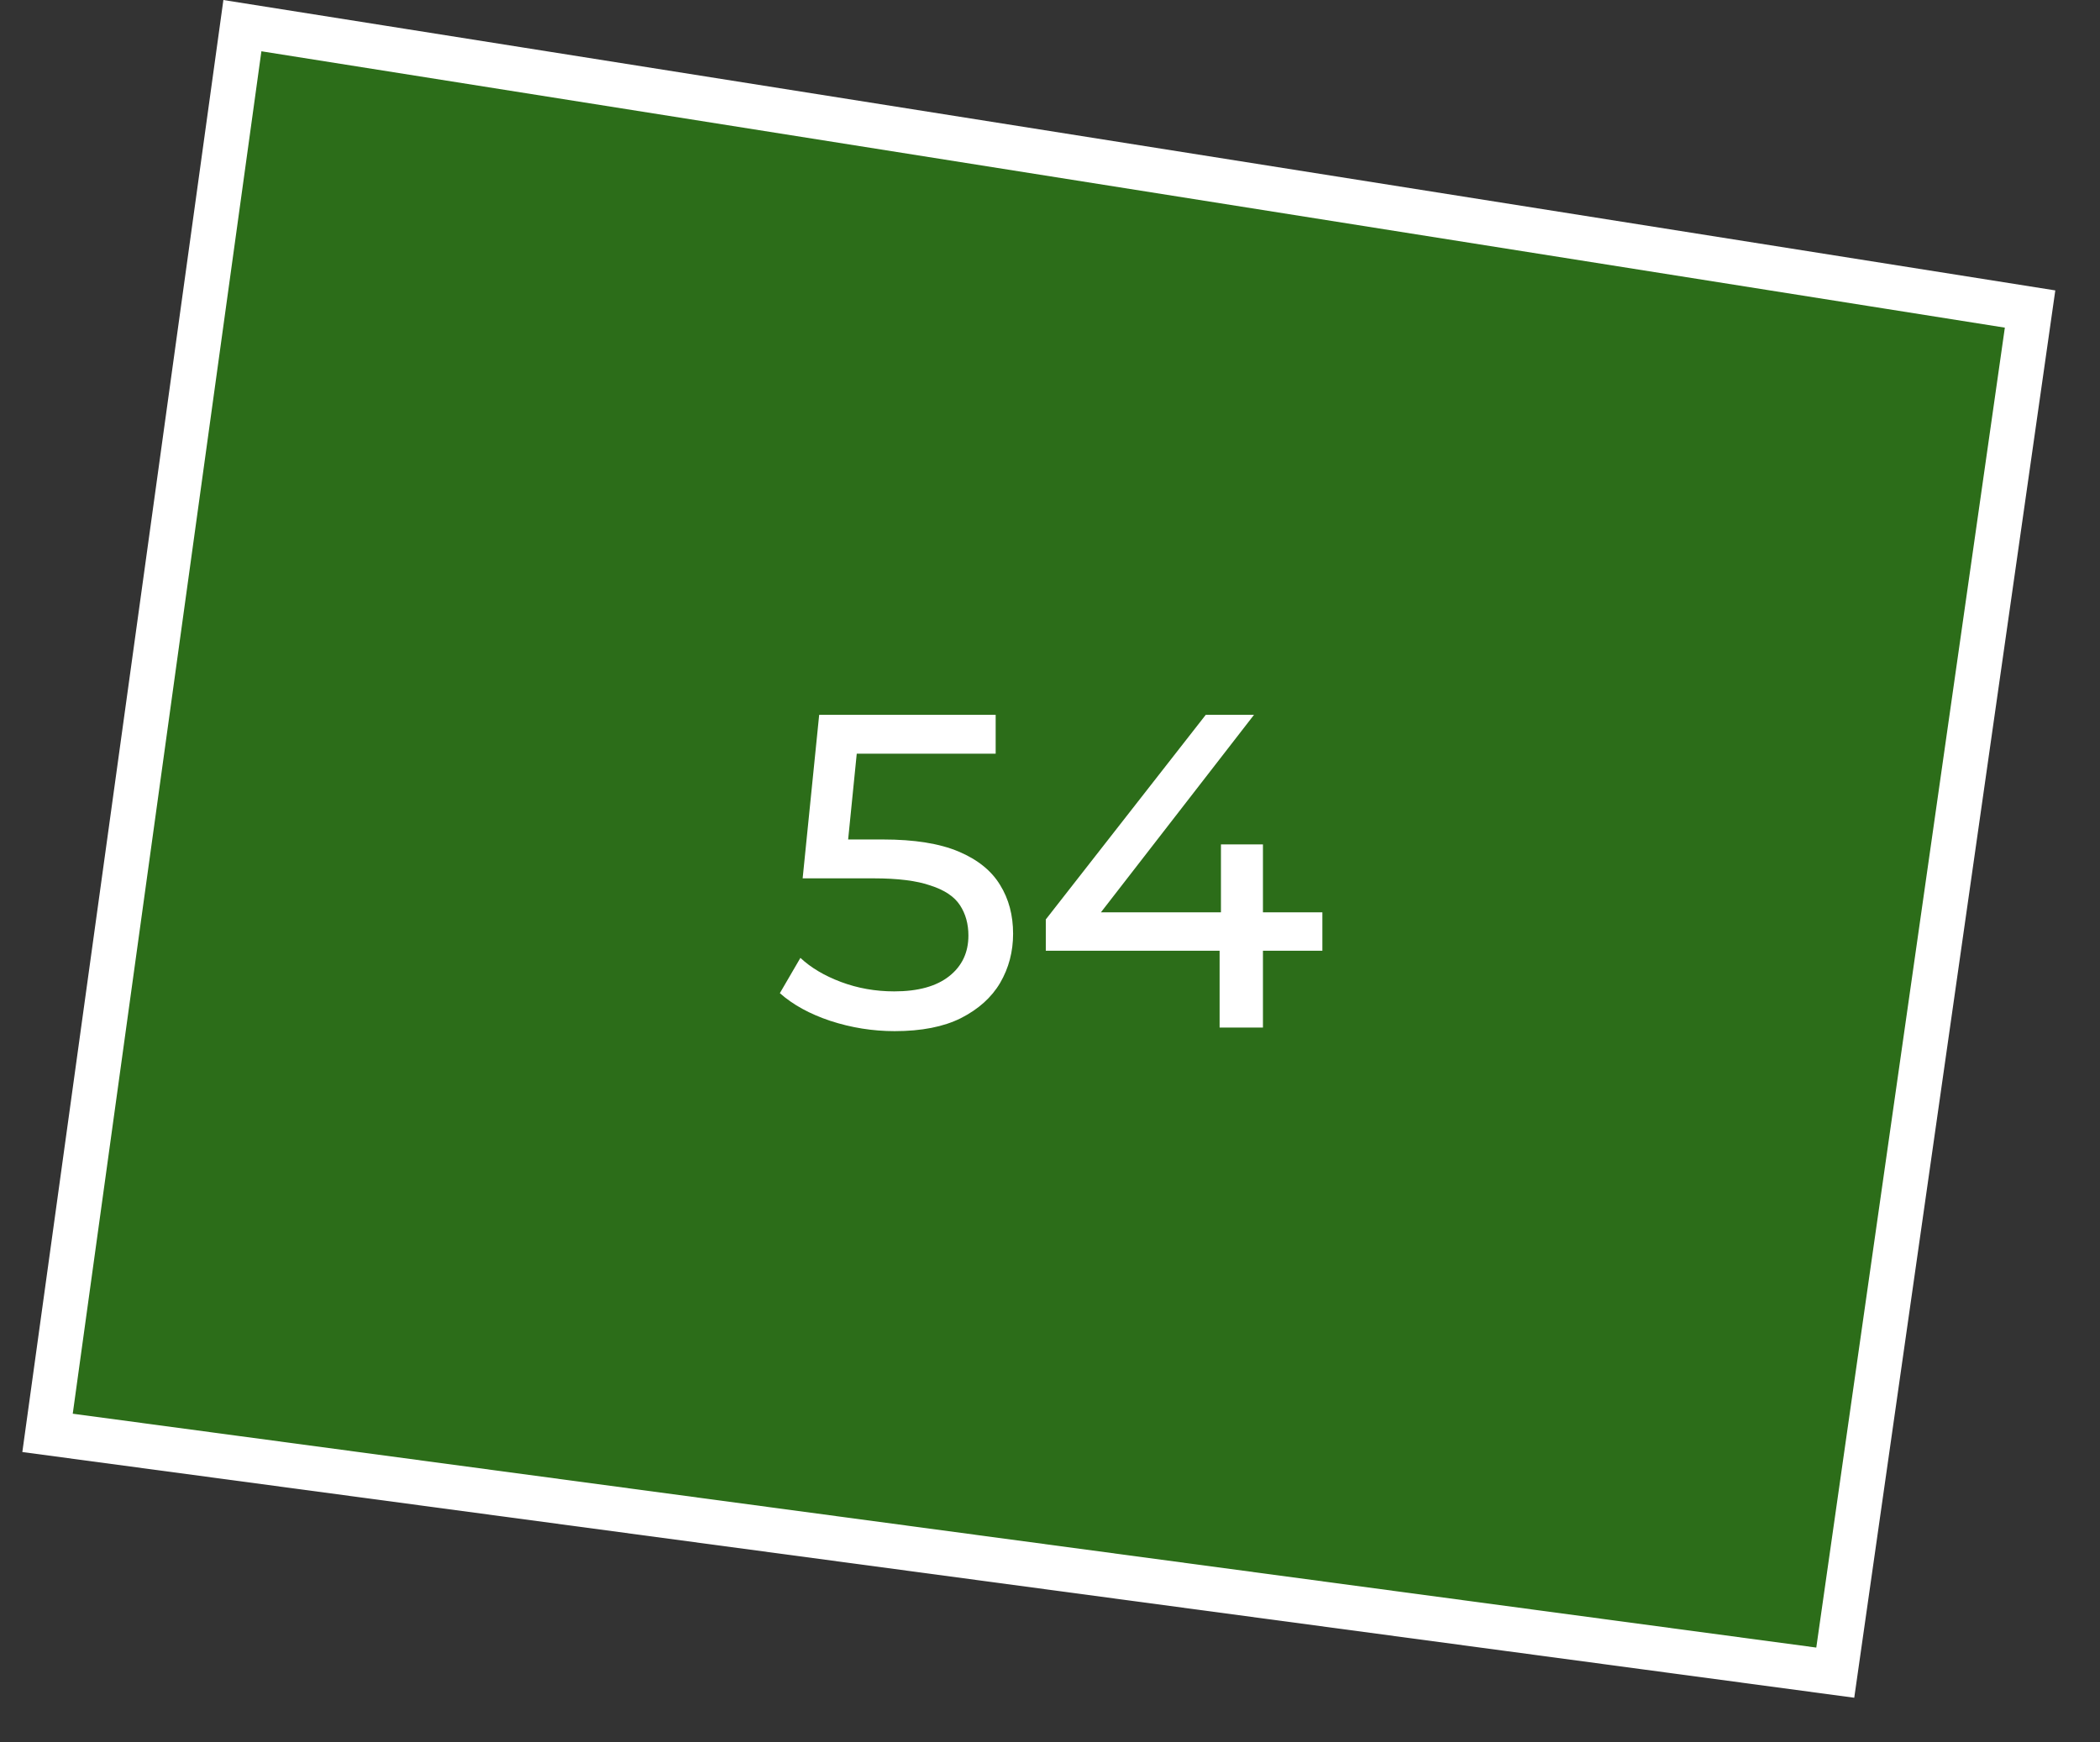
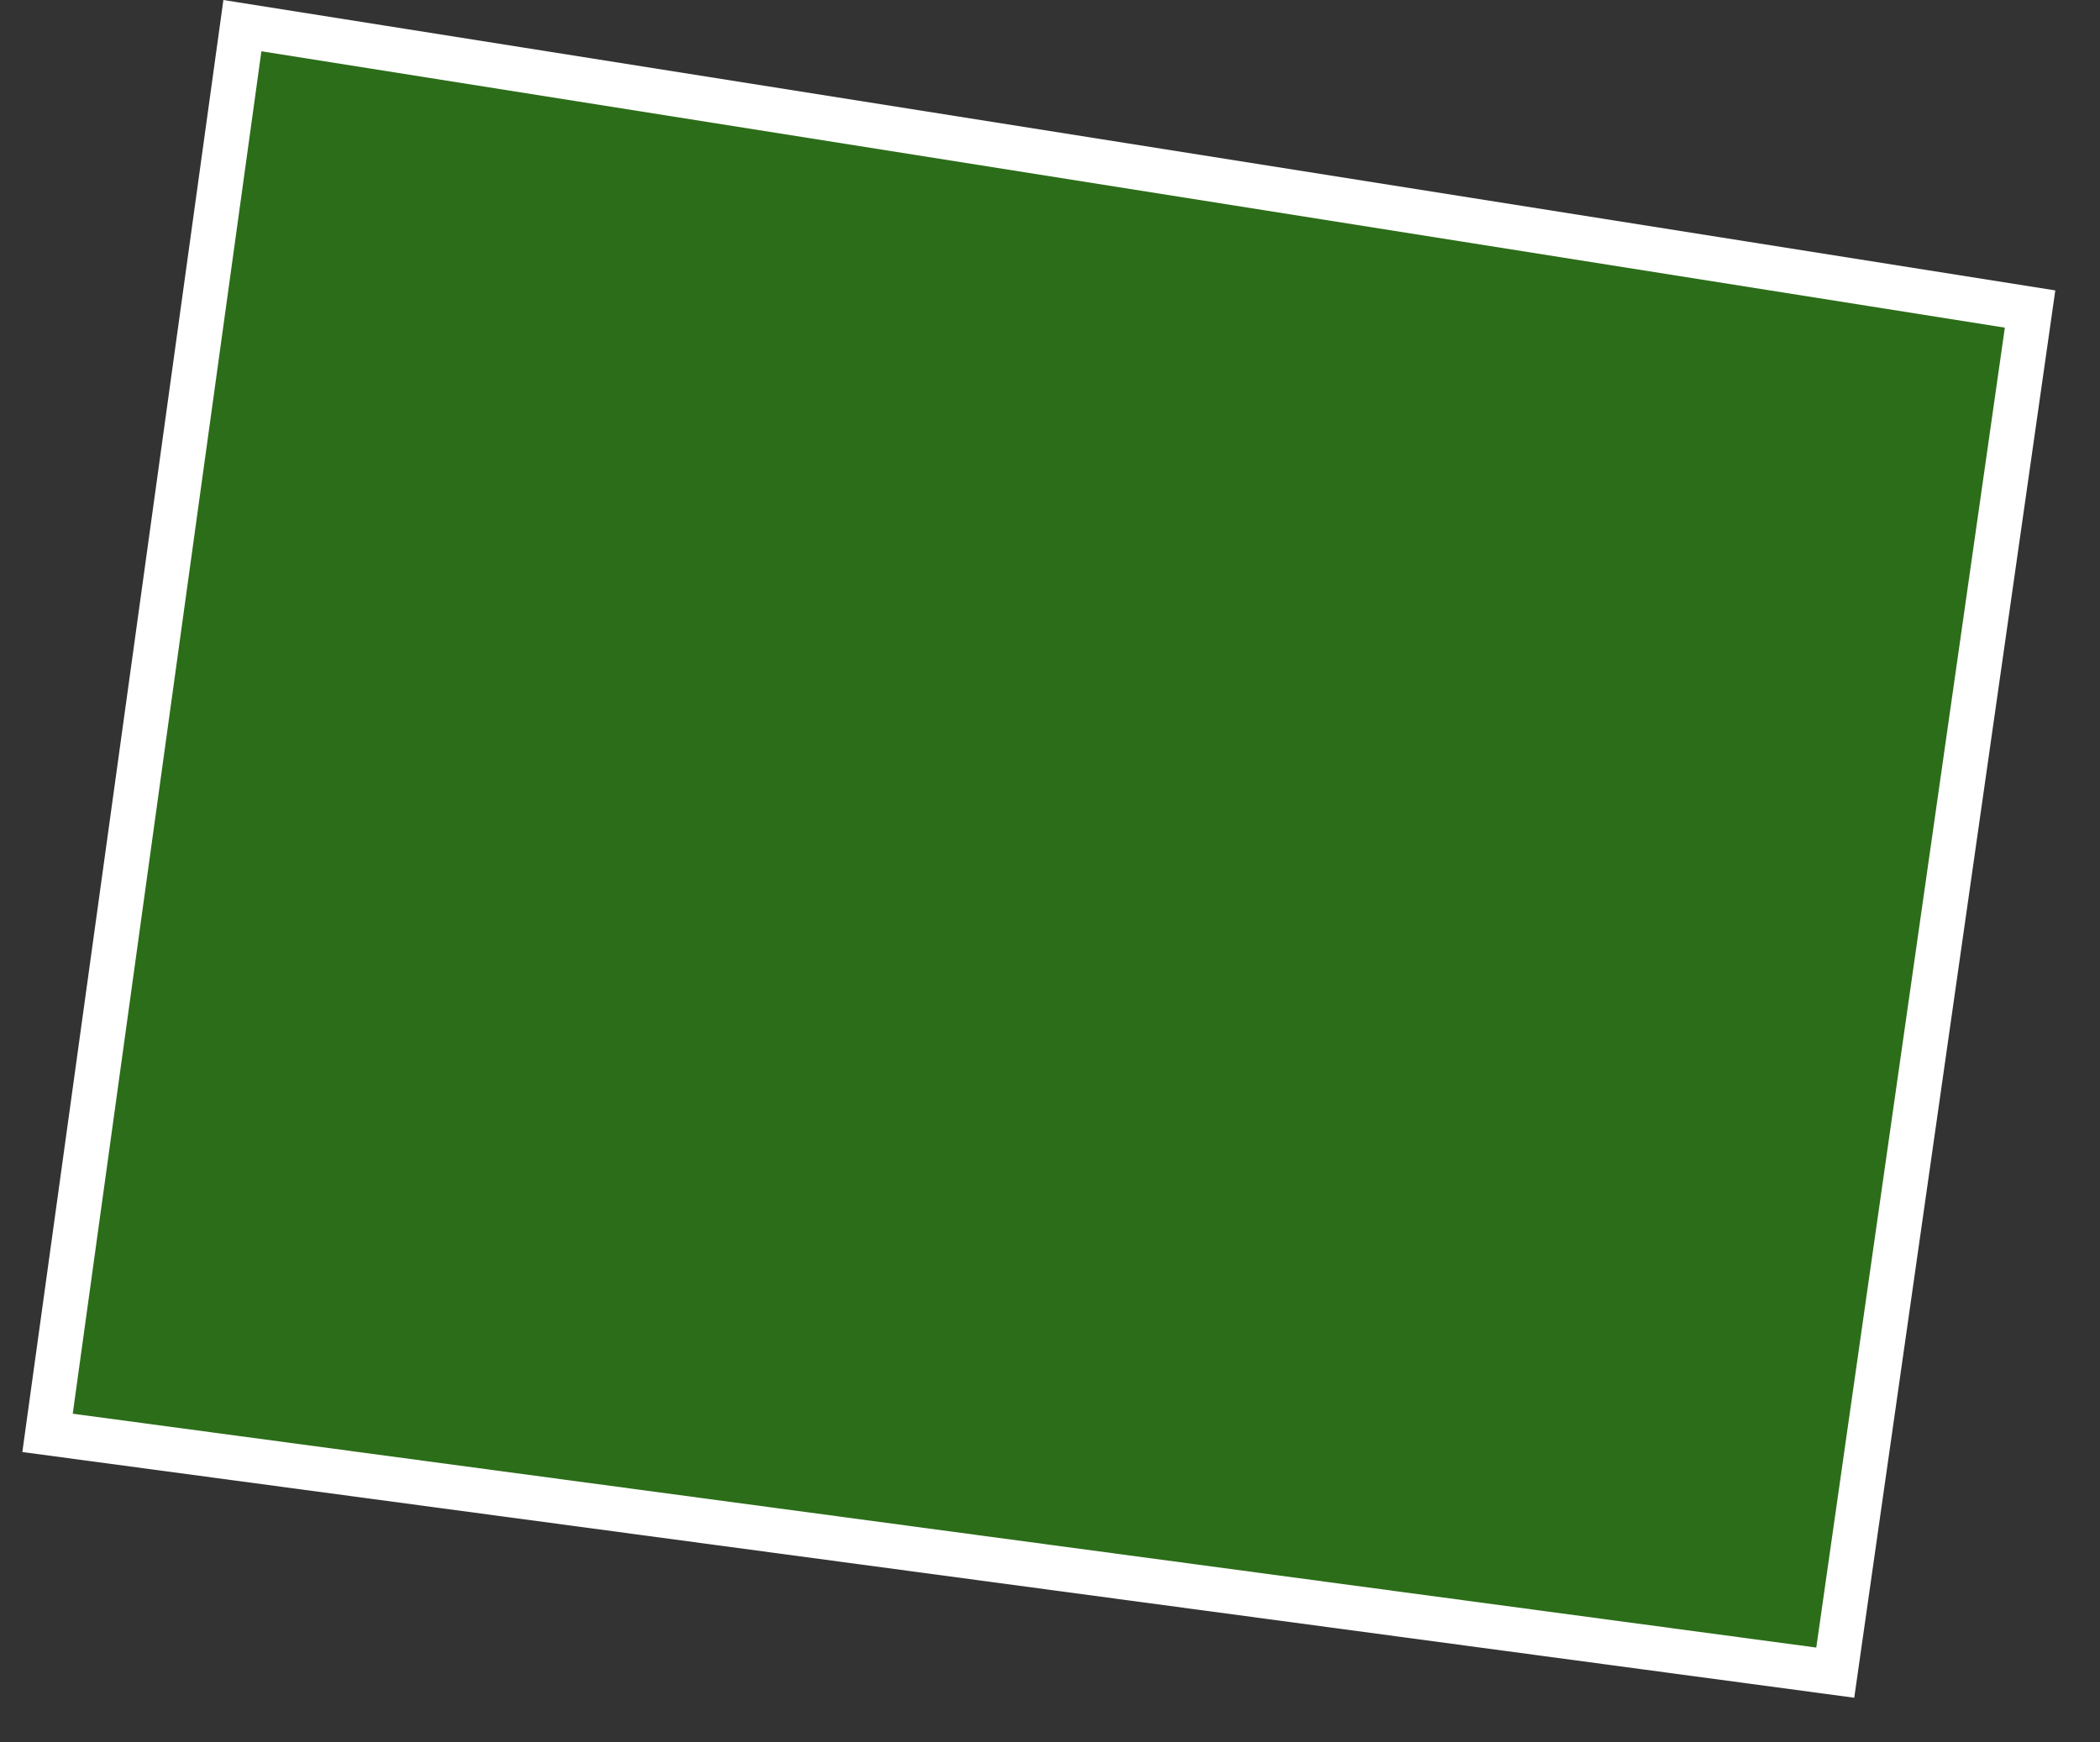
<svg xmlns="http://www.w3.org/2000/svg" width="47" height="39" viewBox="0 0 47 39" fill="none">
  <rect x="0" y="0" width="47" height="39" fill="#333333" stroke="none" />
  <path d="M41.075 37.439L1.064 32.072L5.425 0.574L45.435 6.917L41.075 37.439Z" fill="#26A900" fill-opacity="0.5" stroke="white" />
-   <path d="M20.024 23.08C19.531 23.08 19.051 23.003 18.584 22.85C18.124 22.697 17.747 22.49 17.454 22.23L17.914 21.44C18.148 21.66 18.451 21.84 18.824 21.98C19.198 22.12 19.594 22.19 20.014 22.19C20.547 22.19 20.957 22.077 21.244 21.85C21.531 21.623 21.674 21.32 21.674 20.94C21.674 20.68 21.611 20.453 21.484 20.26C21.358 20.067 21.137 19.92 20.824 19.82C20.517 19.713 20.094 19.66 19.554 19.66H17.964L18.334 16H22.284V16.87H18.704L19.224 16.38L18.934 19.27L18.414 18.79H19.764C20.464 18.79 21.027 18.88 21.454 19.06C21.881 19.24 22.191 19.49 22.384 19.81C22.578 20.123 22.674 20.487 22.674 20.9C22.674 21.3 22.578 21.667 22.384 22C22.191 22.327 21.898 22.59 21.504 22.79C21.117 22.983 20.624 23.08 20.024 23.08ZM23.406 21.28V20.58L26.986 16H28.066L24.516 20.58L24.006 20.42H29.596V21.28H23.406ZM27.296 23V21.28L27.326 20.42V18.9H28.266V23H27.296Z" fill="white" />
</svg>